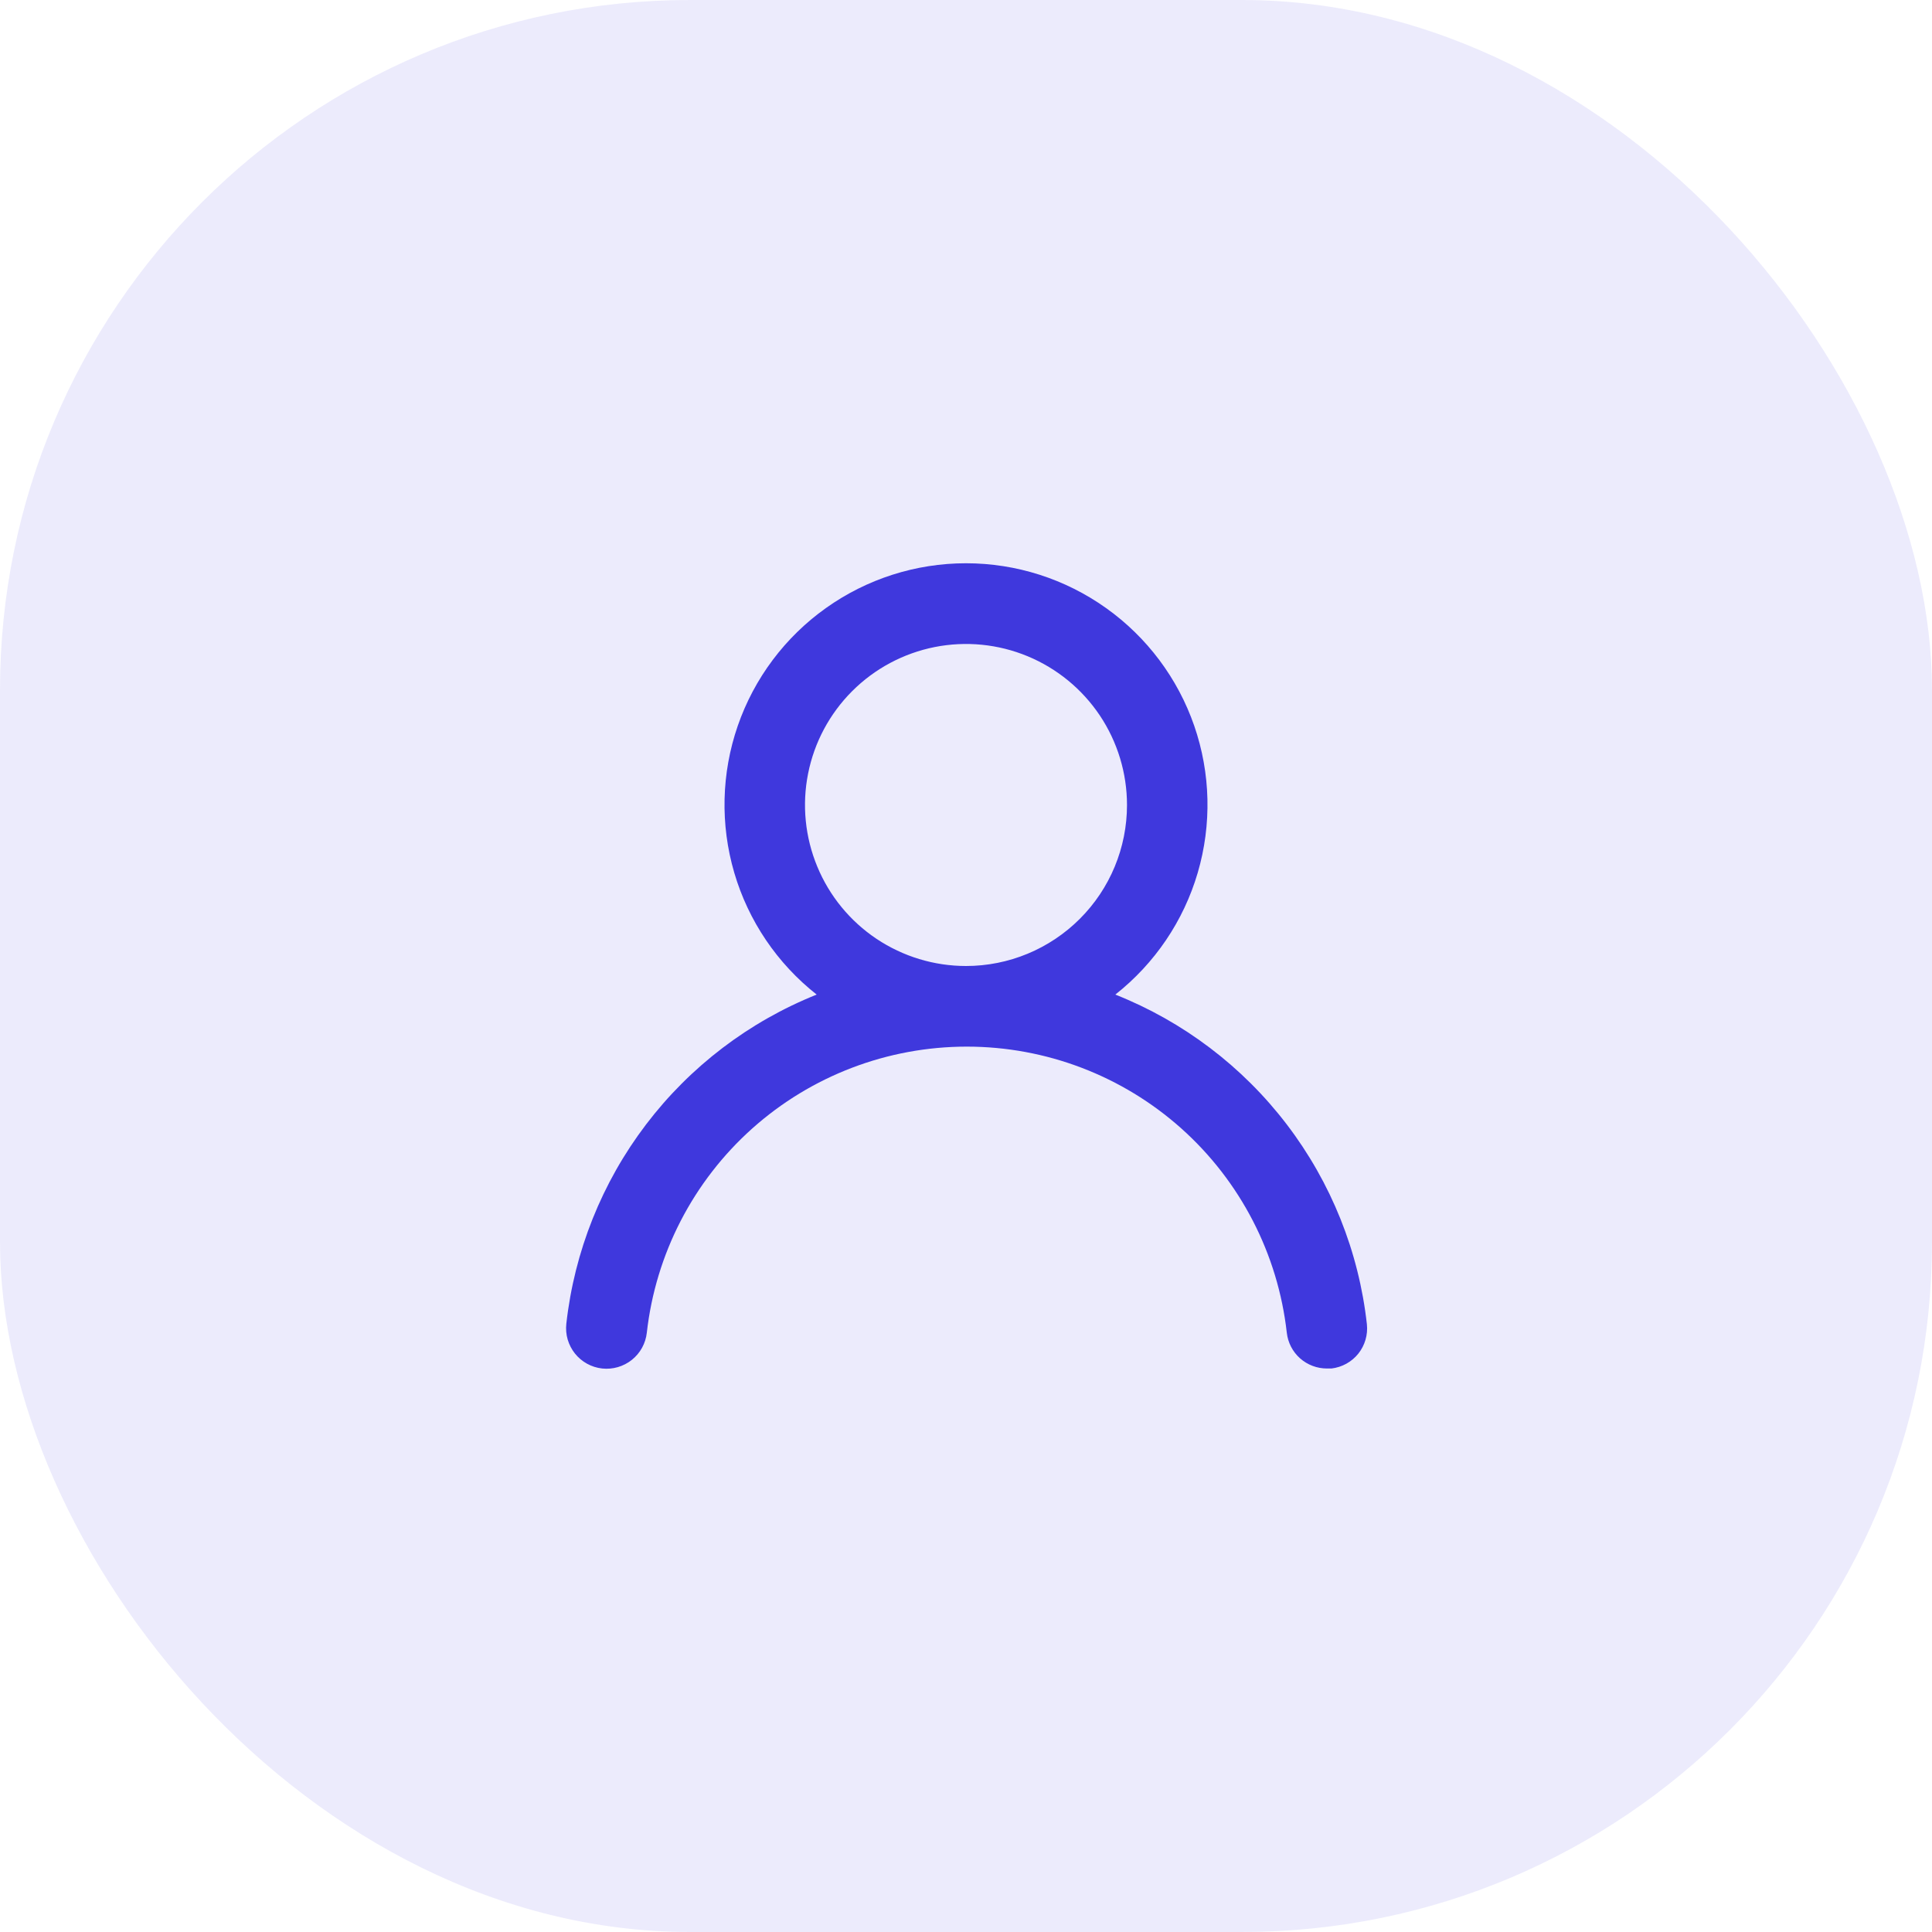
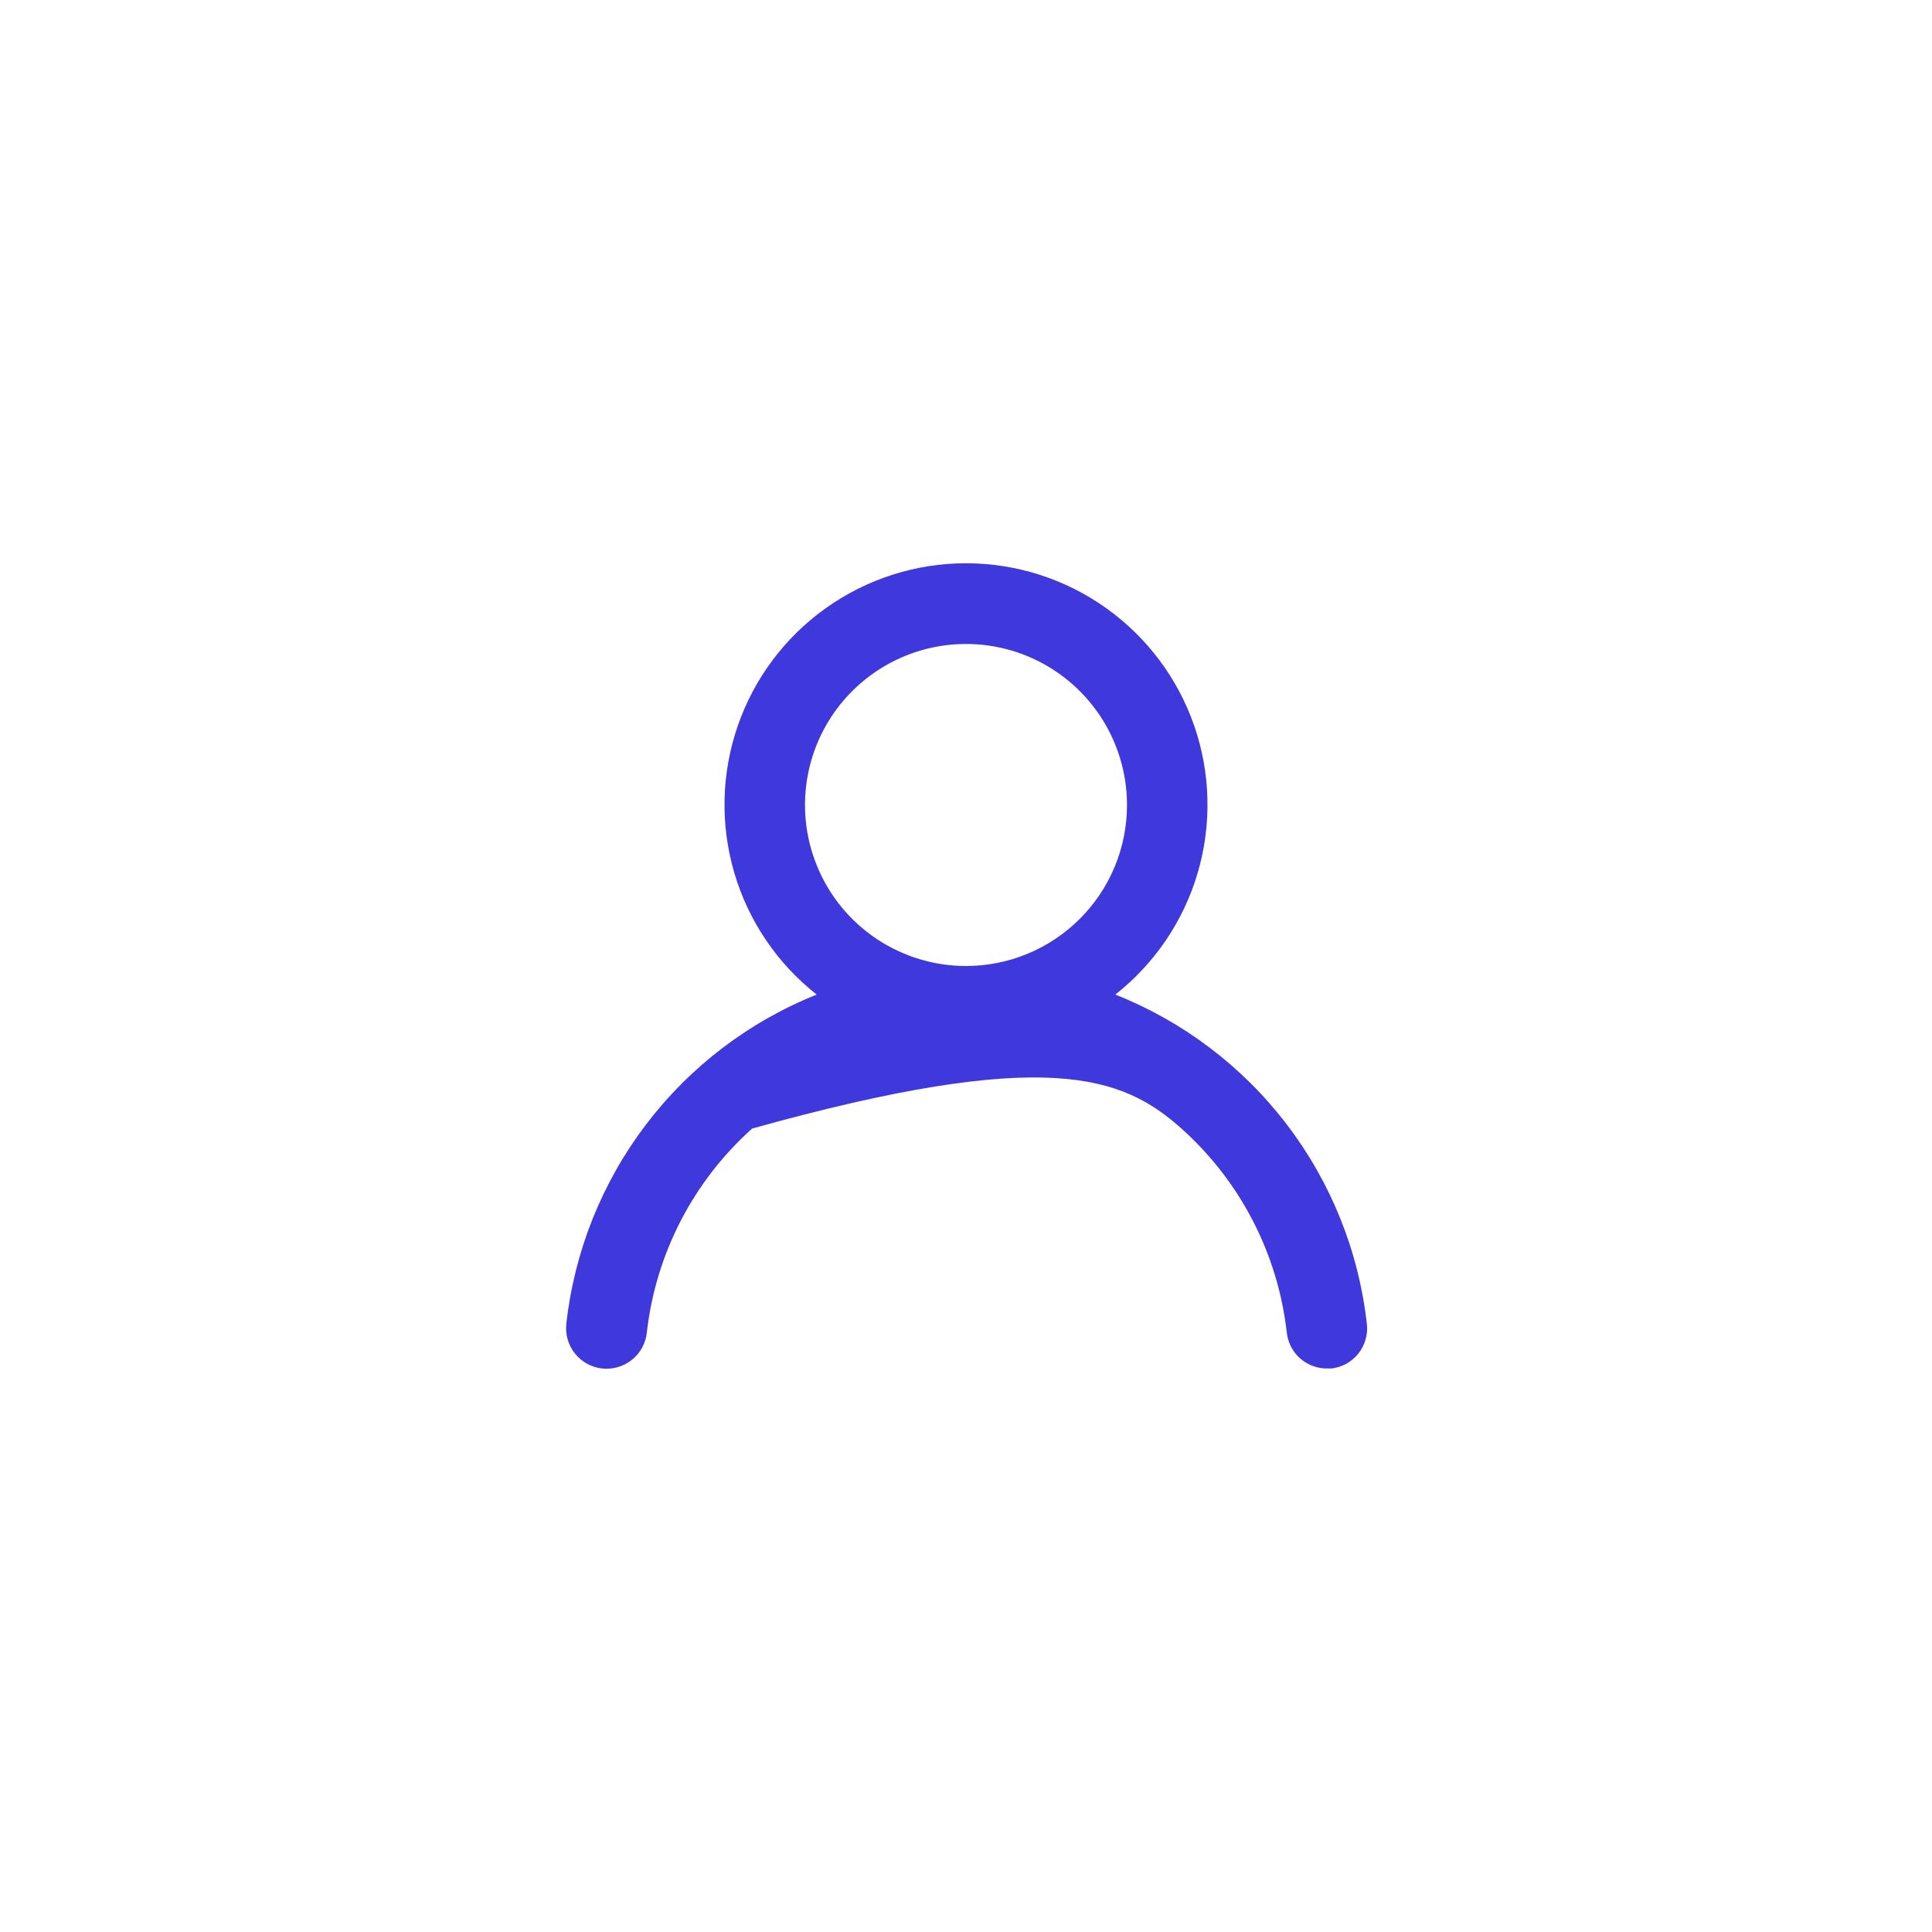
<svg xmlns="http://www.w3.org/2000/svg" width="48" height="48" viewBox="0 0 48 48" fill="none">
-   <rect opacity="0.1" width="48" height="48" rx="17.143" fill="#3F38DD" />
-   <path d="M27.71 24.71C28.69 23.938 29.406 22.881 29.757 21.684C30.108 20.487 30.078 19.21 29.67 18.031C29.262 16.852 28.496 15.83 27.48 15.107C26.464 14.383 25.247 13.994 24 13.994C22.753 13.994 21.536 14.383 20.52 15.107C19.504 15.83 18.738 16.852 18.33 18.031C17.922 19.21 17.892 20.487 18.243 21.684C18.594 22.881 19.31 23.938 20.29 24.71C18.61 25.383 17.144 26.499 16.049 27.94C14.954 29.38 14.27 31.091 14.07 32.89C14.056 33.021 14.067 33.154 14.104 33.281C14.141 33.407 14.203 33.526 14.285 33.629C14.452 33.837 14.695 33.971 14.96 34C15.225 34.029 15.491 33.951 15.699 33.785C15.908 33.618 16.041 33.375 16.07 33.11C16.29 31.155 17.222 29.349 18.688 28.038C20.155 26.727 22.053 26.003 24.02 26.003C25.987 26.003 27.885 26.727 29.352 28.038C30.818 29.349 31.75 31.155 31.97 33.11C31.997 33.355 32.114 33.582 32.299 33.747C32.484 33.911 32.723 34.001 32.97 34H33.08C33.342 33.969 33.582 33.837 33.747 33.631C33.911 33.425 33.988 33.162 33.96 32.9C33.76 31.096 33.072 29.381 31.971 27.938C30.87 26.495 29.397 25.379 27.71 24.71ZM24 24C23.209 24 22.436 23.765 21.778 23.326C21.12 22.886 20.607 22.261 20.305 21.53C20.002 20.799 19.922 19.995 20.077 19.219C20.231 18.443 20.612 17.731 21.172 17.171C21.731 16.612 22.444 16.231 23.22 16.076C23.996 15.922 24.8 16.001 25.531 16.304C26.262 16.607 26.886 17.12 27.326 17.777C27.765 18.435 28 19.209 28 20C28 21.061 27.579 22.078 26.828 22.828C26.078 23.578 25.061 24 24 24Z" fill="#3F38DD" />
+   <path d="M27.71 24.71C28.69 23.938 29.406 22.881 29.757 21.684C30.108 20.487 30.078 19.21 29.67 18.031C29.262 16.852 28.496 15.83 27.48 15.107C26.464 14.383 25.247 13.994 24 13.994C22.753 13.994 21.536 14.383 20.52 15.107C19.504 15.83 18.738 16.852 18.33 18.031C17.922 19.21 17.892 20.487 18.243 21.684C18.594 22.881 19.31 23.938 20.29 24.71C18.61 25.383 17.144 26.499 16.049 27.94C14.954 29.38 14.27 31.091 14.07 32.89C14.056 33.021 14.067 33.154 14.104 33.281C14.141 33.407 14.203 33.526 14.285 33.629C14.452 33.837 14.695 33.971 14.96 34C15.225 34.029 15.491 33.951 15.699 33.785C15.908 33.618 16.041 33.375 16.07 33.11C16.29 31.155 17.222 29.349 18.688 28.038C25.987 26.003 27.885 26.727 29.352 28.038C30.818 29.349 31.75 31.155 31.97 33.11C31.997 33.355 32.114 33.582 32.299 33.747C32.484 33.911 32.723 34.001 32.97 34H33.08C33.342 33.969 33.582 33.837 33.747 33.631C33.911 33.425 33.988 33.162 33.96 32.9C33.76 31.096 33.072 29.381 31.971 27.938C30.87 26.495 29.397 25.379 27.71 24.71ZM24 24C23.209 24 22.436 23.765 21.778 23.326C21.12 22.886 20.607 22.261 20.305 21.53C20.002 20.799 19.922 19.995 20.077 19.219C20.231 18.443 20.612 17.731 21.172 17.171C21.731 16.612 22.444 16.231 23.22 16.076C23.996 15.922 24.8 16.001 25.531 16.304C26.262 16.607 26.886 17.12 27.326 17.777C27.765 18.435 28 19.209 28 20C28 21.061 27.579 22.078 26.828 22.828C26.078 23.578 25.061 24 24 24Z" fill="#3F38DD" />
</svg>